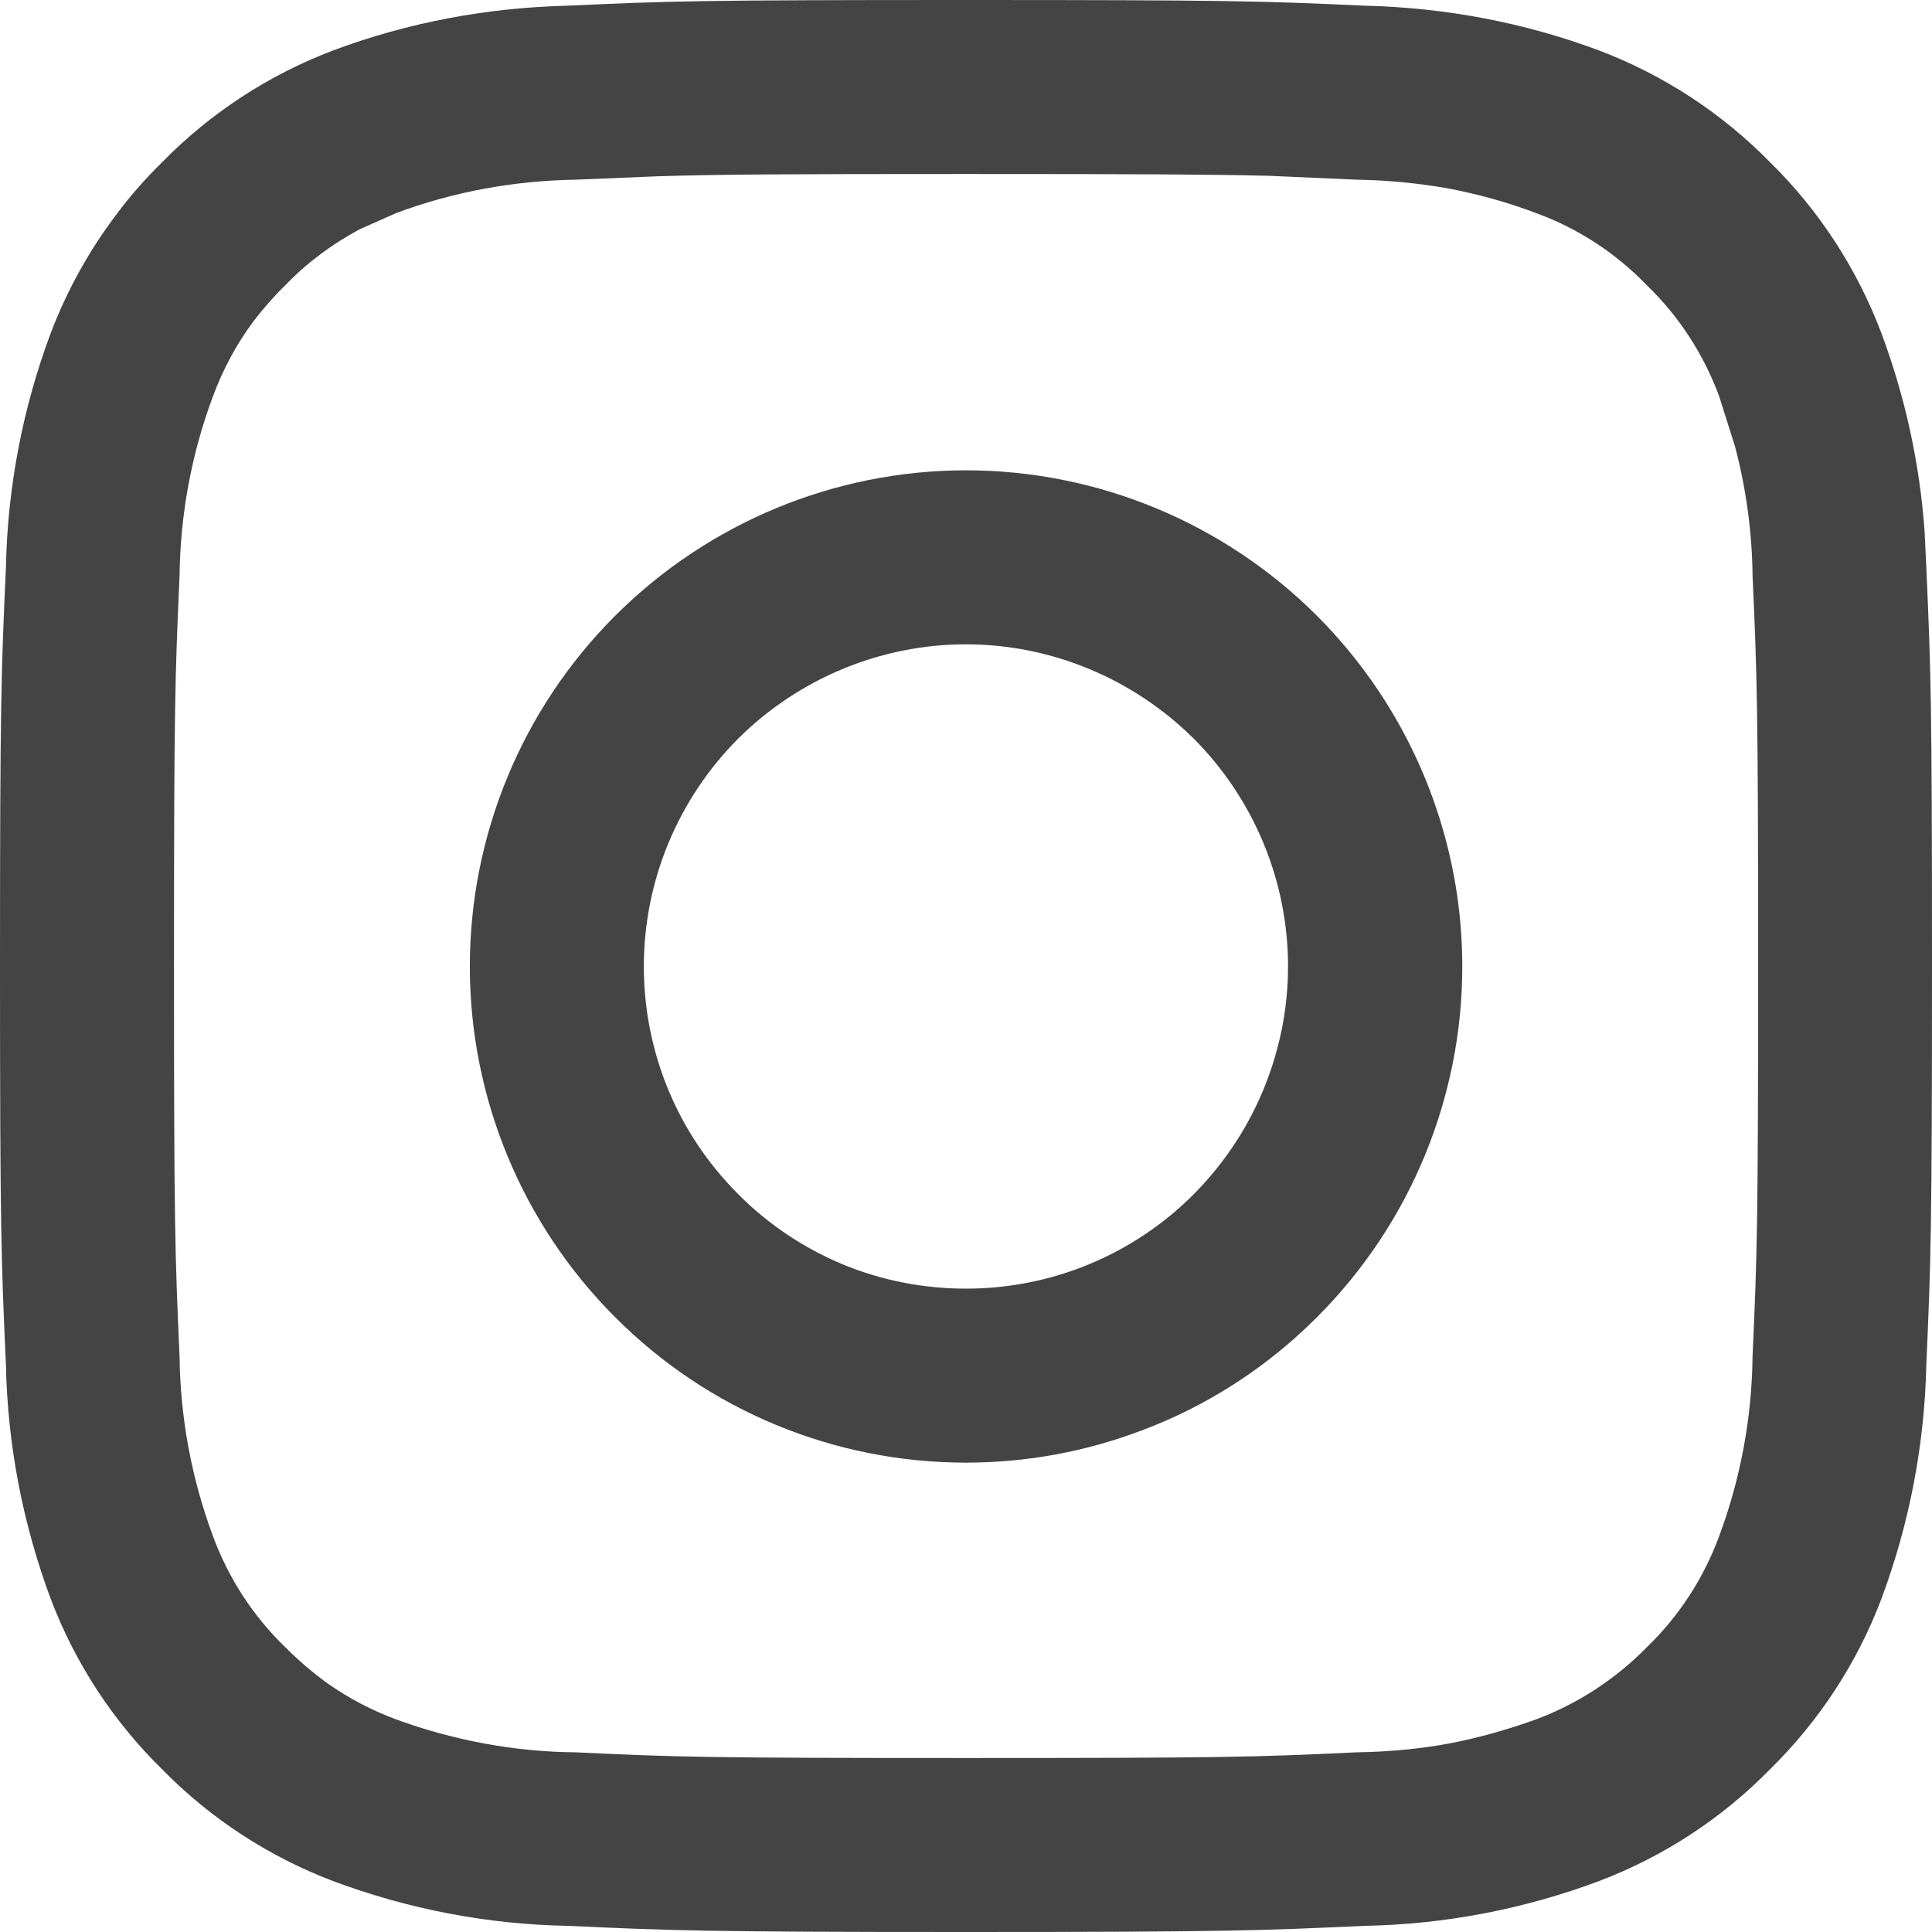
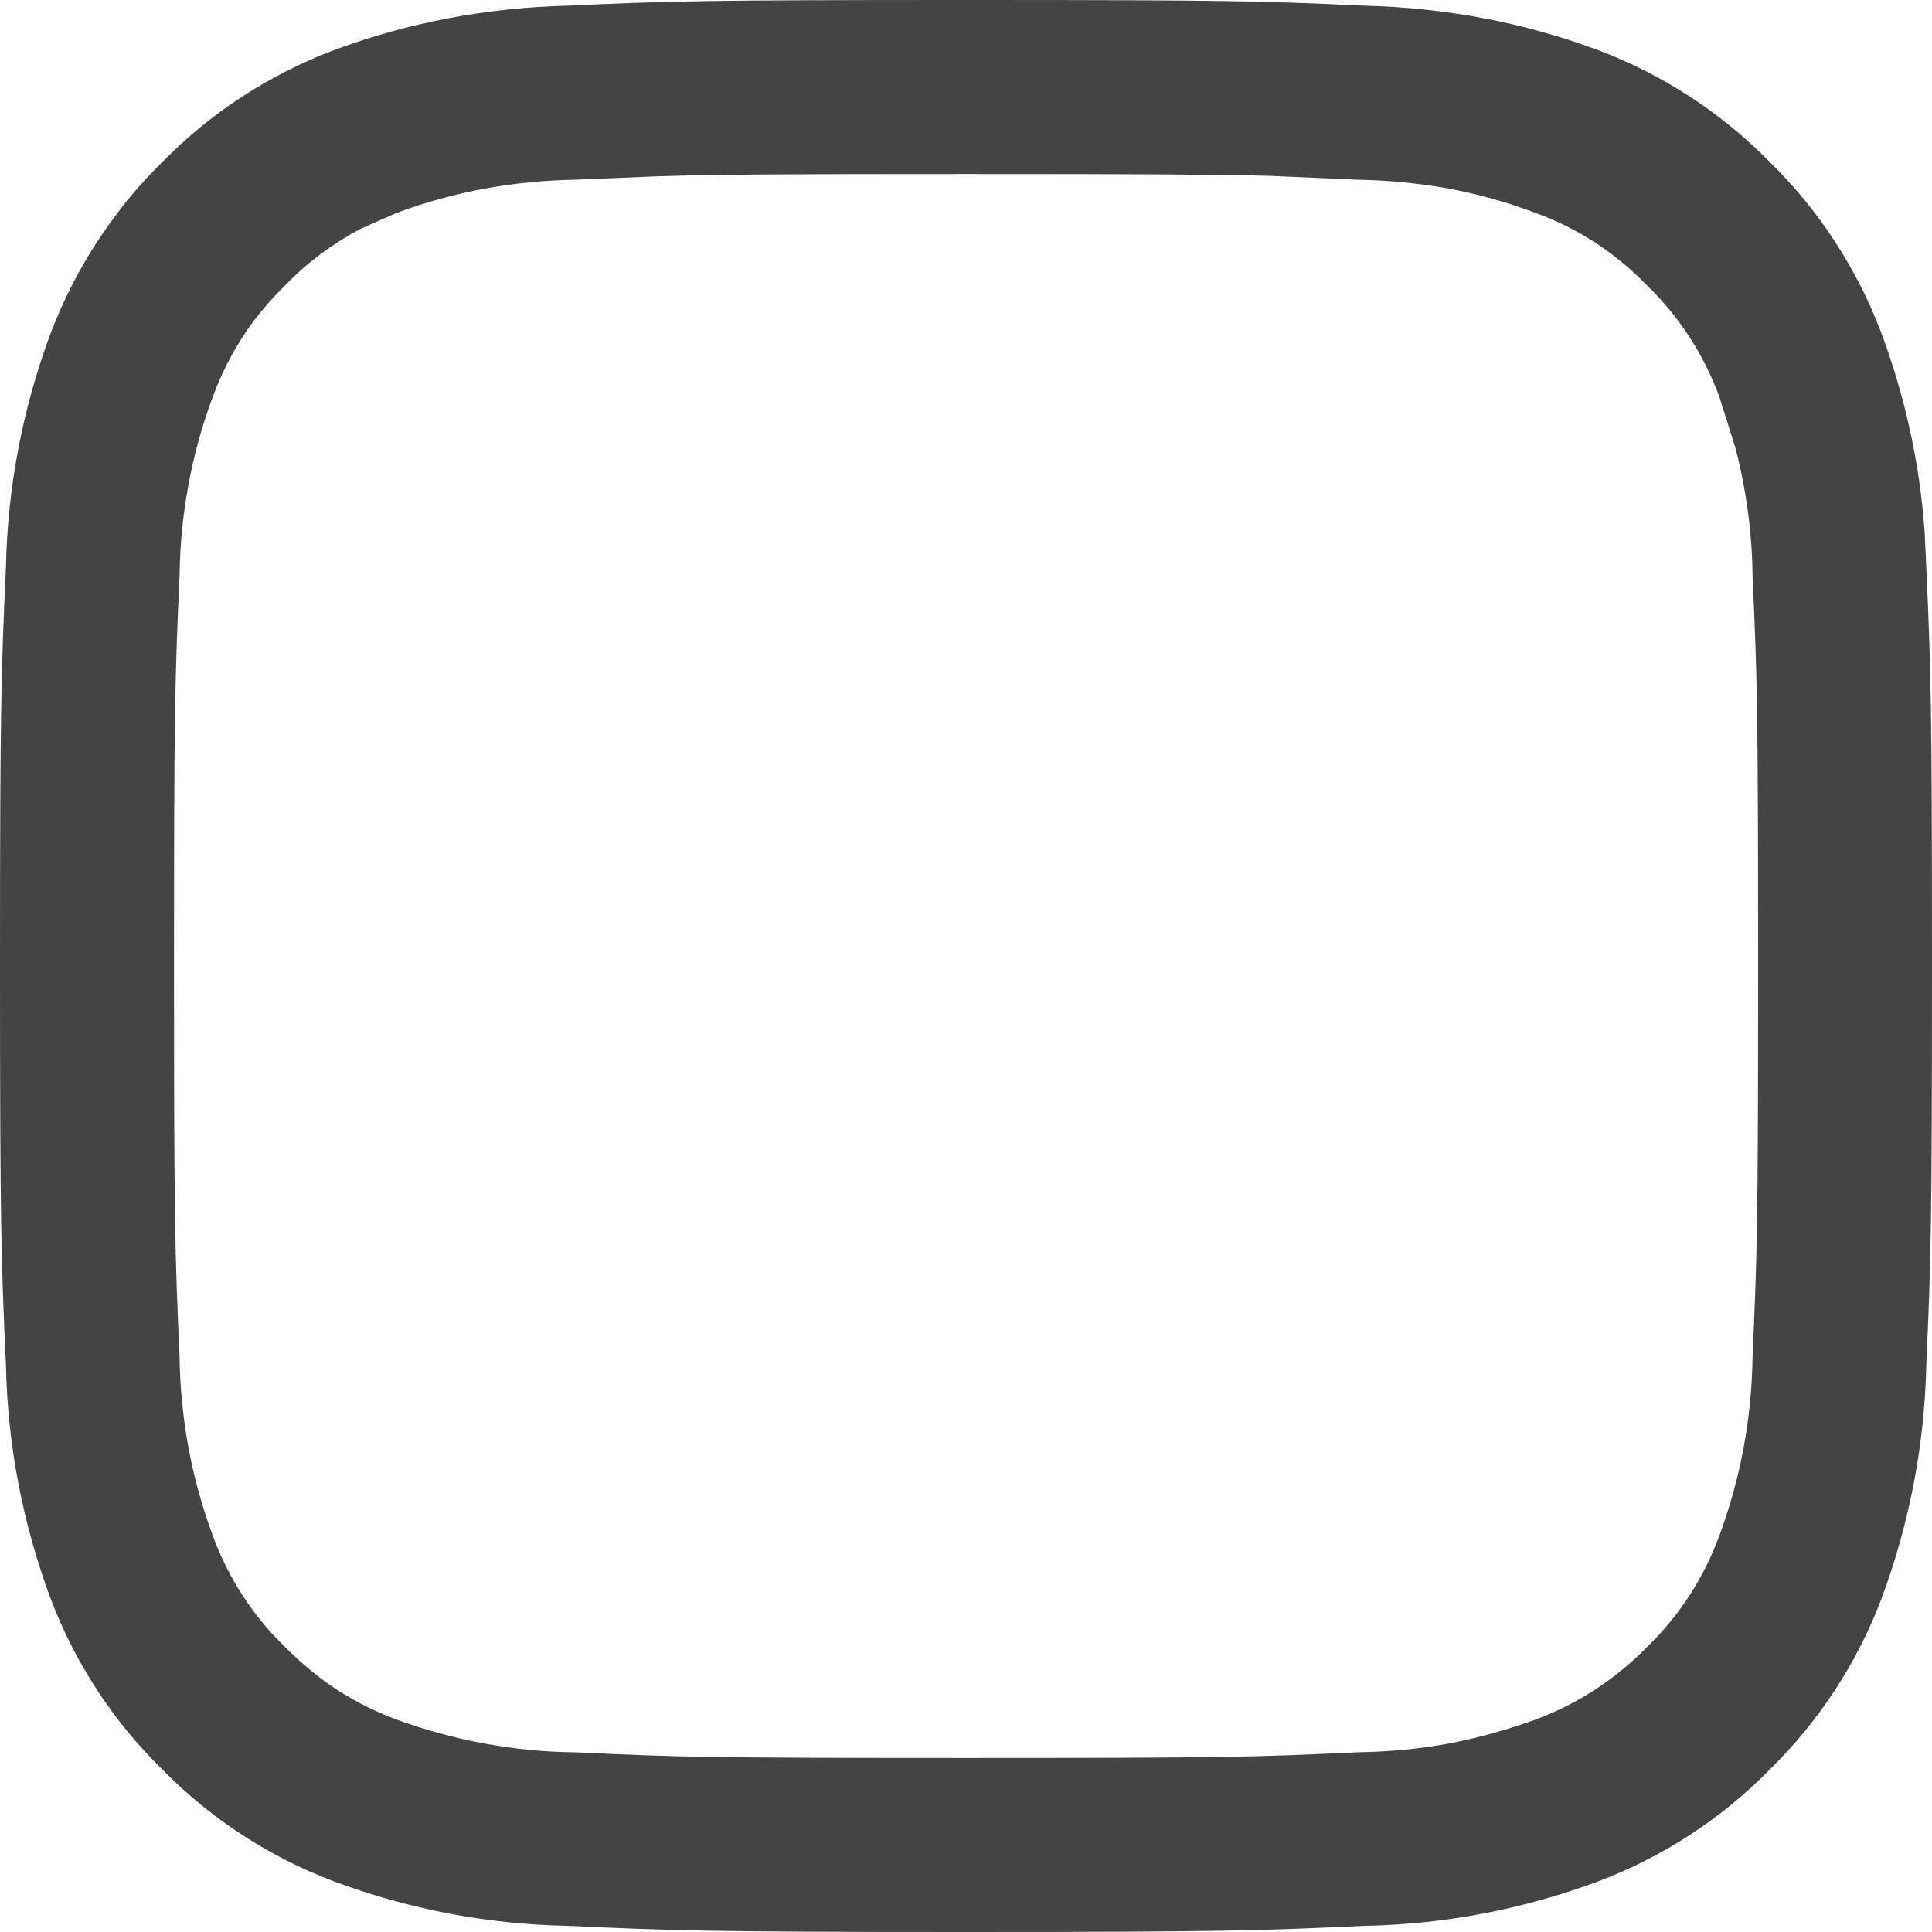
<svg xmlns="http://www.w3.org/2000/svg" width="16" height="16" viewBox="0 0 16 16" fill="none">
-   <path fill-rule="evenodd" clip-rule="evenodd" d="M5.095 5.099C5.865 4.33 6.91 3.895 8 3.895C9.09 3.895 10.136 4.33 10.906 5.099C11.395 5.589 11.748 6.188 11.941 6.84C12.052 7.215 12.11 7.605 12.11 8.004C12.11 9.093 11.677 10.139 10.906 10.909C10.489 11.327 9.991 11.647 9.45 11.848C8.991 12.022 8.5 12.113 8 12.113C6.91 12.113 5.865 11.682 5.095 10.909C4.324 10.139 3.891 9.093 3.891 8.004C3.891 6.915 4.324 5.869 5.095 5.099ZM6.979 10.471C7.303 10.605 7.65 10.672 8 10.672C8.708 10.672 9.386 10.392 9.886 9.89C10.223 9.551 10.46 9.133 10.579 8.679C10.637 8.462 10.667 8.233 10.667 8.004C10.667 7.297 10.386 6.619 9.886 6.117C9.385 5.62 8.707 5.336 7.999 5.336C7.292 5.336 6.613 5.62 6.113 6.117C5.613 6.619 5.332 7.297 5.332 8.004C5.332 8.355 5.401 8.703 5.535 9.026C5.669 9.35 5.866 9.642 6.114 9.89C6.361 10.139 6.656 10.336 6.979 10.471Z" fill="#444444" />
  <path fill-rule="evenodd" clip-rule="evenodd" d="M4.701 0.047C5.554 0.008 5.827 0 8 0C10.174 0 10.447 0.008 11.301 0.047C11.964 0.063 12.621 0.185 13.243 0.418C13.775 0.62 14.258 0.935 14.657 1.342C15.064 1.74 15.379 2.226 15.581 2.759C15.778 3.288 15.899 3.84 15.939 4.405L15.953 4.701C15.991 5.553 16 5.825 16 8C16 10.171 15.991 10.447 15.953 11.3C15.939 11.963 15.813 12.618 15.581 13.241C15.379 13.774 15.064 14.255 14.657 14.654C14.258 15.061 13.775 15.376 13.243 15.578C12.621 15.811 11.964 15.937 11.301 15.949C10.447 15.988 10.174 16 8 16C5.827 16 5.554 15.988 4.701 15.949C4.037 15.937 3.38 15.811 2.758 15.578C2.226 15.376 1.743 15.061 1.344 14.654C0.937 14.255 0.622 13.774 0.42 13.241C0.188 12.618 0.062 11.963 0.049 11.3C0.01 10.447 0 10.171 0 8C0 5.825 0.01 5.553 0.049 4.701C0.062 4.037 0.188 3.378 0.42 2.759C0.555 2.404 0.739 2.072 0.967 1.772C1.081 1.618 1.208 1.476 1.344 1.342C1.743 0.935 2.226 0.62 2.758 0.418C3.38 0.185 4.037 0.063 4.701 0.047ZM10.51 1.456C10.024 1.444 9.439 1.441 8 1.441C6.516 1.441 5.941 1.444 5.445 1.46L4.767 1.488C4.26 1.496 3.757 1.587 3.282 1.764L2.98 1.898C2.751 2.021 2.542 2.175 2.361 2.364C2.267 2.455 2.181 2.554 2.103 2.656C1.96 2.846 1.846 3.059 1.763 3.284C1.586 3.757 1.493 4.262 1.487 4.768C1.449 5.612 1.441 5.865 1.441 8C1.441 10.135 1.449 10.388 1.487 11.232C1.493 11.742 1.586 12.243 1.763 12.72C1.891 13.068 2.095 13.383 2.361 13.64C2.471 13.75 2.59 13.853 2.717 13.944C2.891 14.066 3.081 14.165 3.282 14.24C3.757 14.413 4.26 14.508 4.767 14.512C5.611 14.552 5.864 14.559 8 14.559C10.136 14.559 10.389 14.552 11.234 14.512C11.495 14.508 11.755 14.485 12.011 14.437C12.252 14.39 12.488 14.323 12.719 14.24C13.067 14.11 13.382 13.904 13.64 13.64C13.906 13.383 14.11 13.068 14.238 12.72C14.415 12.243 14.508 11.742 14.514 11.232C14.552 10.392 14.56 10.135 14.56 8C14.56 5.865 14.552 5.612 14.514 4.768C14.51 4.408 14.461 4.049 14.37 3.702L14.238 3.284C14.11 2.936 13.906 2.621 13.64 2.364C13.382 2.096 13.067 1.89 12.719 1.764C12.48 1.673 12.234 1.606 11.985 1.559C11.737 1.516 11.486 1.492 11.234 1.488L10.51 1.456Z" fill="#444444" />
</svg>